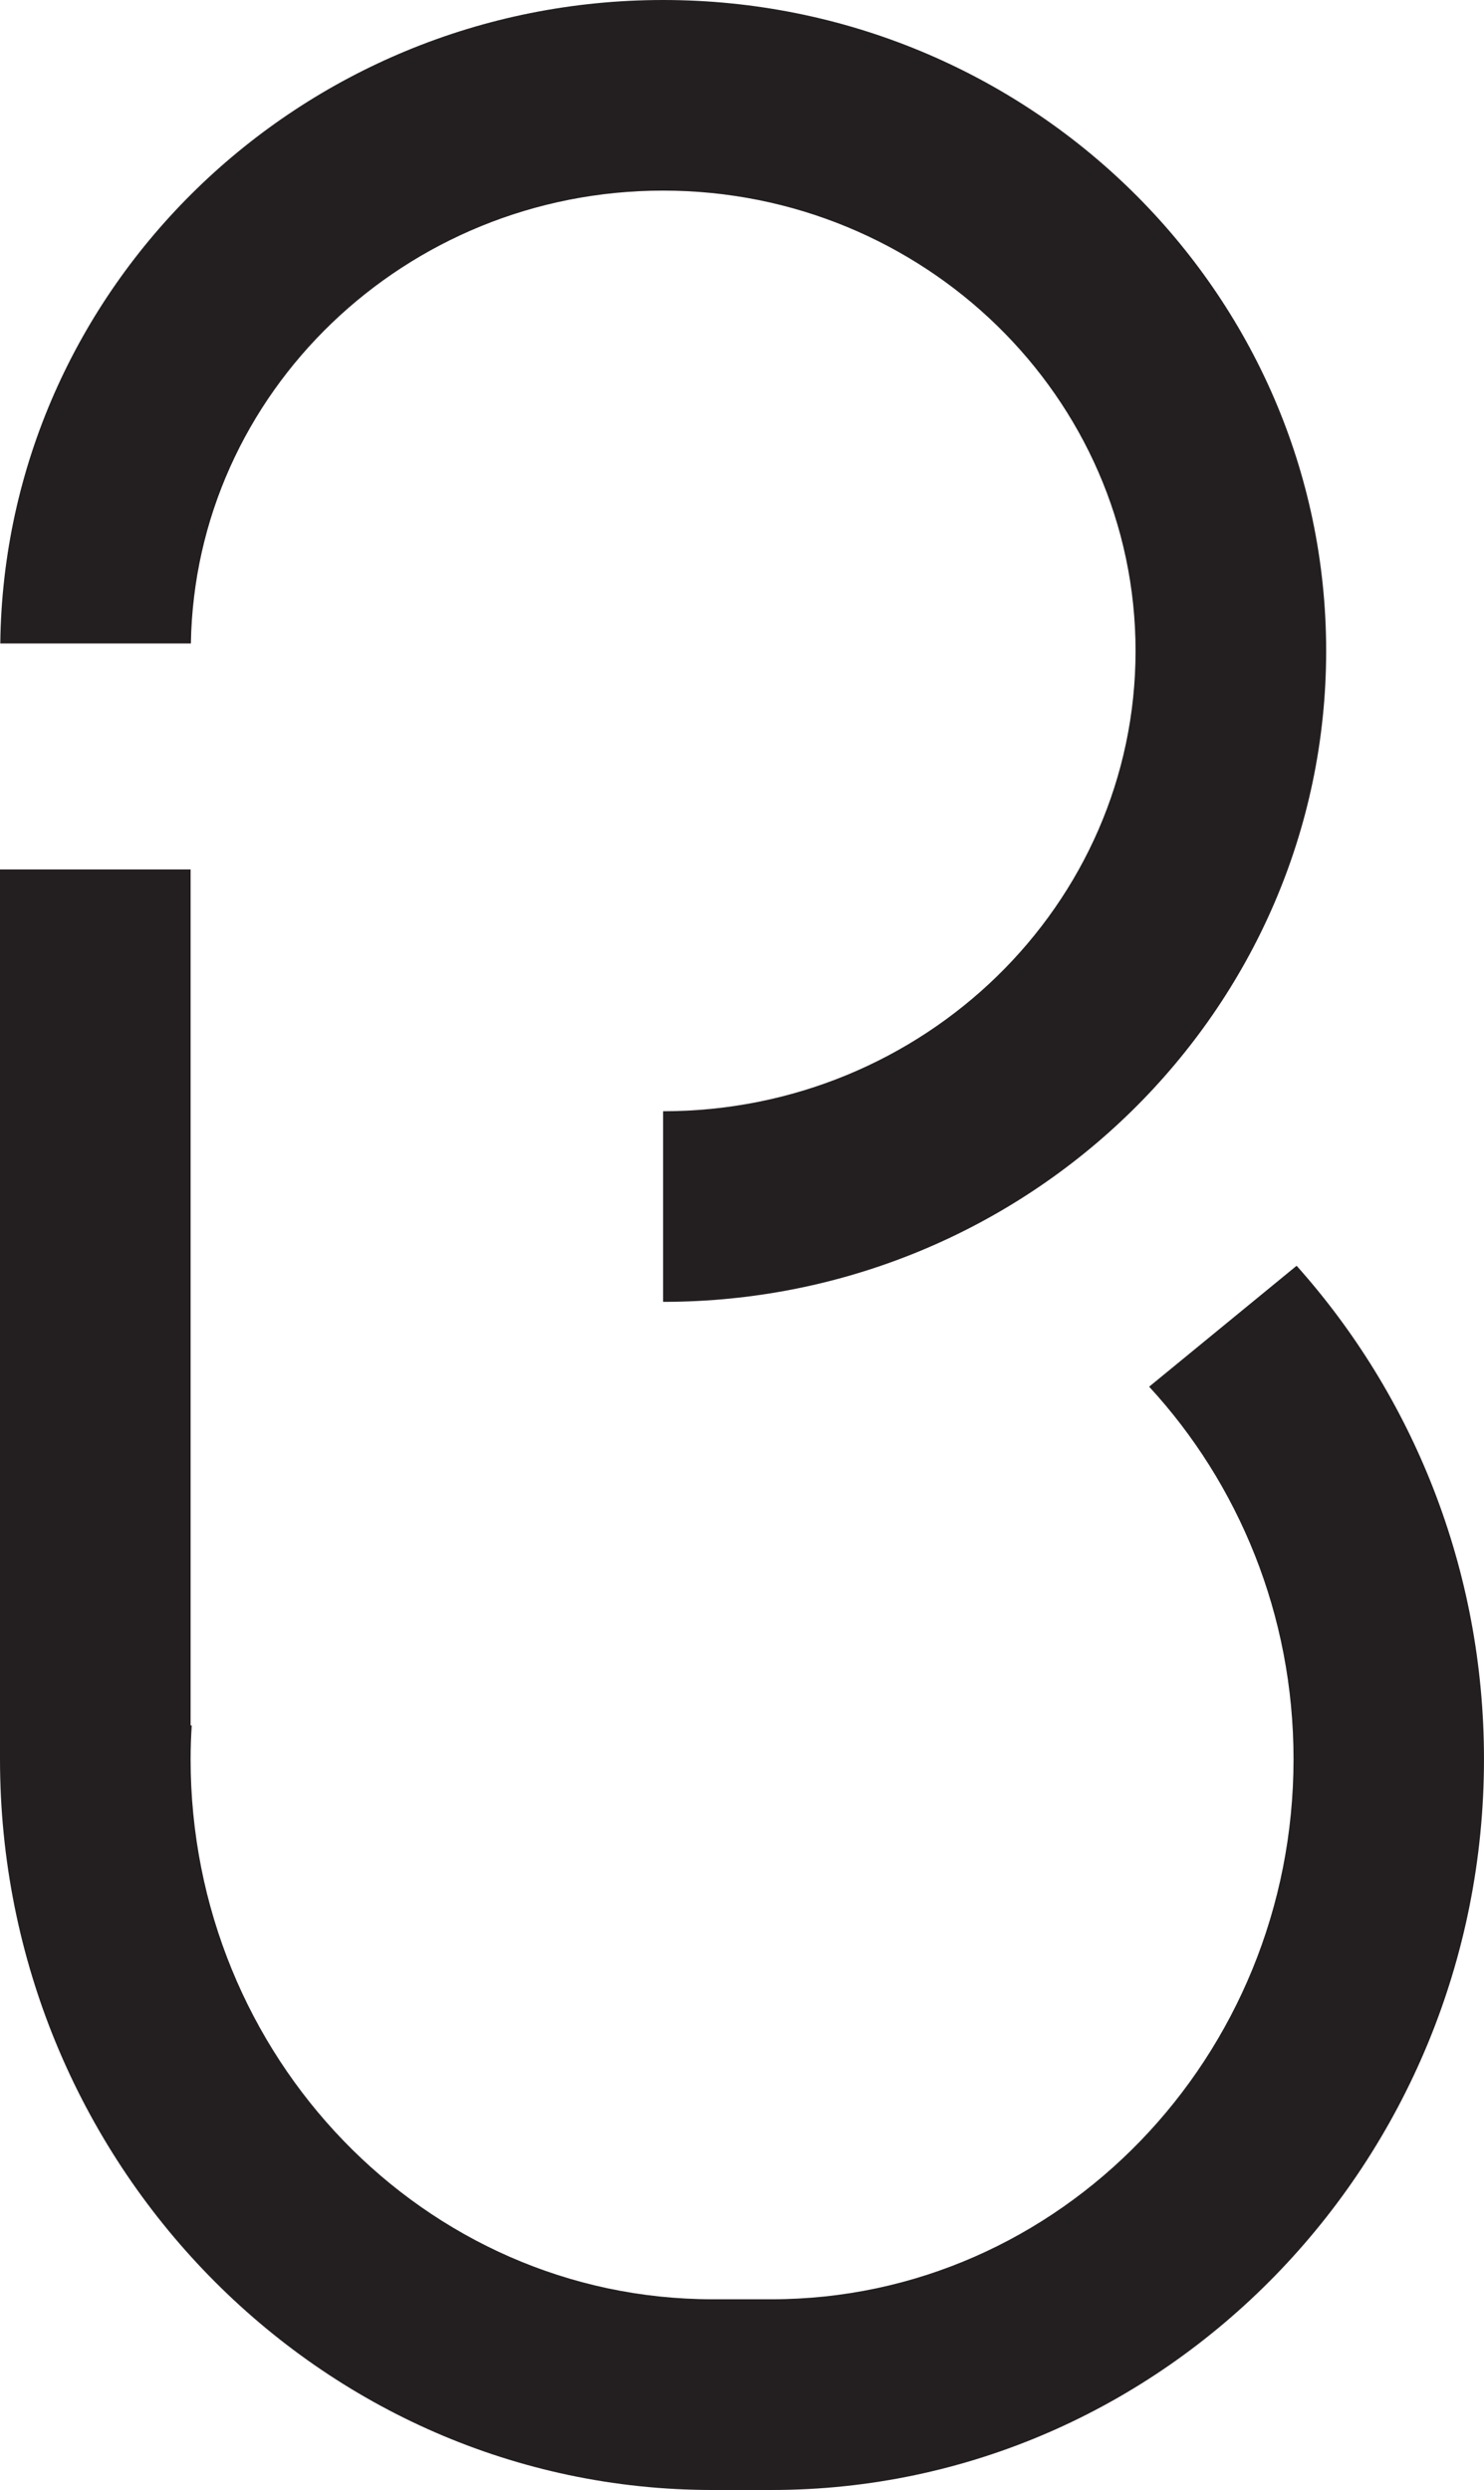
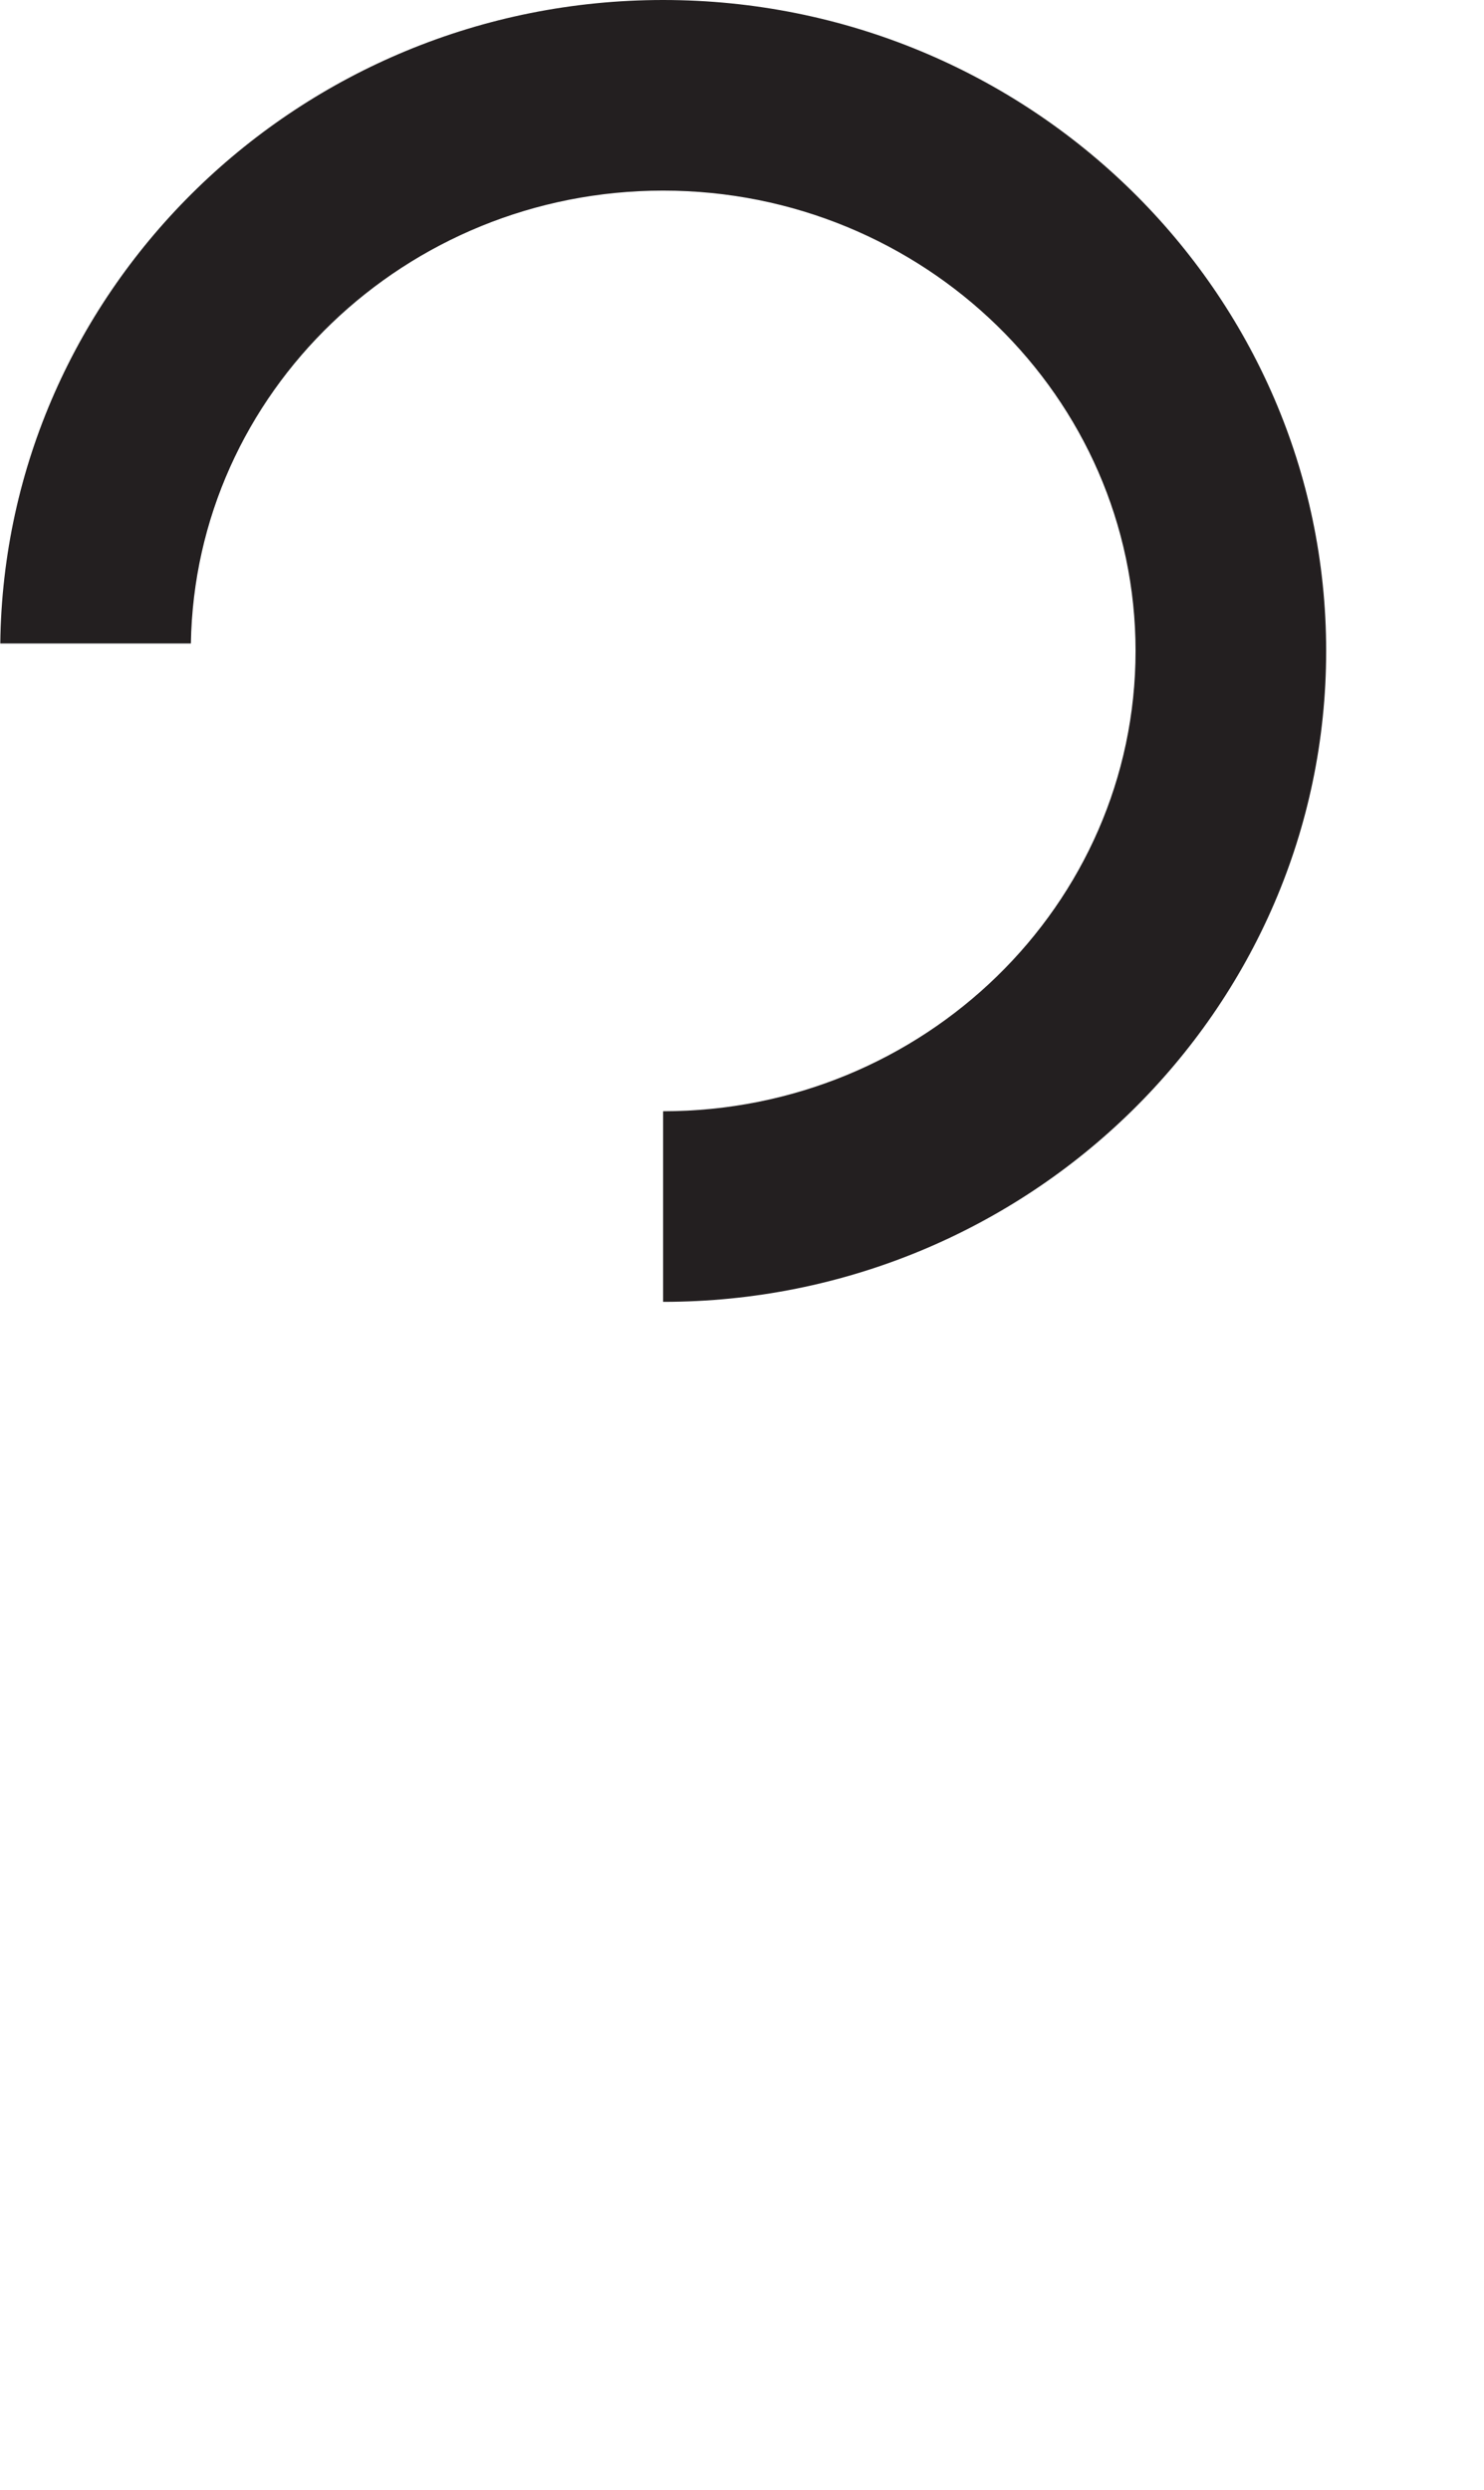
<svg xmlns="http://www.w3.org/2000/svg" version="1.1" id="Layer_1" x="0px" y="0px" width="94.96" height="159.267" viewBox="0 0 94.96 159.267" enable-background="new 0 0 150 47.61" xml:space="preserve">
  <defs id="defs59">
    <linearGradient y2="39.487" x2="20.748" y1="0.231" x1="20.748" gradientUnits="userSpaceOnUse" id="SVGID_2_" gradientTransform="scale(3.297)">
      <stop id="stop29" style="stop-color:#7EAAE0" offset="0" />
      <stop id="stop31" style="stop-color:#53BBB9" offset="0.991" />
    </linearGradient>
  </defs>
  <g id="g27" transform="translate(-142.438,110.41)">
    <linearGradient id="SVGID_1_" gradientUnits="userSpaceOnUse" x1="-2420.48" y1="-2070.071" x2="-2420.48" y2="-1940.254">
      <stop offset="0" style="stop-color:#7EAAE0" id="stop2" />
      <stop offset="0.991" style="stop-color:#53BBB9" id="stop4" />
    </linearGradient>
    <path d="m -2420.264,-2070.767 c -1.222,0.045 -1.938,1.249 -1.938,3.095 v 21.464 25.347 3.256 c 0,1.946 1.592,3.537 3.537,3.537 h 3.478 6.484 11.418 v 0.031 c 16.699,0 30.154,14.518 30.154,31.462 0,17.393 -14.099,31.492 -31.492,31.492 -17.146,0 -31.091,-13.703 -31.483,-30.755 h -0.01 v -2.741 0 c 0,-0.256 0,-0.522 0,-0.796 v -21.368 c 0,-1.136 0,-2.439 0,-3.537 0,-0.783 0,-1.46 0,-1.894 0,-0.434 0,-1.112 0,-1.895 0,-1.097 0,-2.401 0,-3.537 v -42.928 -6.765 c 0,-1.945 -1.591,-3.537 -3.537,-3.537 h -51.901 c -1.945,0 -3.537,1.592 -3.537,3.537 v 6.765 52.787 3.537 h 0.01 c 0,0 0,0.348 -0.01,0.772 0,0 0,0 0,0.388 0,0.521 0.01,1.038 0.02,1.555 0,0.137 0.01,0.274 0.011,0.411 0.013,0.458 0.03,0.917 0.053,1.373 0,0.063 0,0.126 0.01,0.19 0.026,0.505 0.06,1.009 0.097,1.511 0.011,0.14 0.022,0.28 0.033,0.419 0.033,0.412 0.07,0.824 0.11,1.234 0.012,0.108 0.021,0.216 0.032,0.324 0.05,0.487 0.107,0.973 0.168,1.457 0.019,0.146 0.039,0.291 0.058,0.435 0.05,0.377 0.104,0.753 0.16,1.128 0.021,0.14 0.041,0.28 0.062,0.419 0.074,0.469 0.152,0.937 0.235,1.402 0.026,0.149 0.055,0.298 0.083,0.448 0.065,0.35 0.133,0.699 0.203,1.047 0.033,0.163 0.065,0.326 0.099,0.488 0.095,0.452 0.194,0.901 0.298,1.35 0.034,0.148 0.071,0.296 0.106,0.444 0.08,0.335 0.162,0.668 0.248,1.001 0.044,0.175 0.089,0.351 0.135,0.525 0.116,0.438 0.235,0.874 0.358,1.308 v 0 c 8.14,28.46 34.62,49.316 66.032,49.316 37.893,0 68.611,-30.349 68.611,-67.786 0,-37.437 -30.526,-69.108 -68.393,-67.716 z" id="path7" style="fill:url(#SVGID_1_)" />
    <g id="g25">
      <rect x="-2235.962" y="-2023.917" width="9" height="78.75" id="rect9" style="fill:#231f20" />
-       <path d="m -2206.023,-2024.414 -7.129,5.493 25.673,33.317 c 0.122,0.199 0.126,0.75 0.016,0.936 l -25.725,34.3 7.2,5.4 25.726,-34.3 c 2.538,-3.385 2.504,-8.464 -0.078,-11.815 z" id="path11" style="fill:#231f20" />
      <path d="m -2165.018,-1985.589 25.684,-33.332 -7.129,-5.493 -25.684,33.332 c -2.582,3.351 -2.615,8.43 -0.077,11.815 l 25.725,34.3 7.2,-5.4 -25.715,-34.285 c -0.119,-0.201 -0.115,-0.752 0,-0.937 z" id="path13" style="fill:#231f20" />
      <rect x="-2071.82" y="-1973.292" transform="matrix(0.311,-0.95,0.95,0.311,482.74,-3271.735)" width="113.633" height="9" id="rect15" style="fill:#231f20" />
      <rect x="-2048.316" y="-2024.294" transform="matrix(0.955,-0.298,0.298,0.955,500.623,-699.717)" width="9" height="66.13" id="rect17" style="fill:#231f20" />
      <path d="m -2094.92,-2023.25 h -2.917 c -4.448,0 -8.68,0.937 -12.52,2.615 l 3.721,8.191 c 2.704,-1.162 5.678,-1.806 8.799,-1.806 h 2.917 c 12.407,0 22.5,10.166 22.5,22.661 v 16.011 c 0,12.496 -10.093,22.661 -22.5,22.661 h -2.917 c -12.407,0 -22.5,-10.166 -22.5,-22.661 v -8.758 -69.456 h -9 v 69.013 9.201 0.036 0 c 0.02,17.441 14.142,31.625 31.499,31.625 h 2.917 c 17.369,0 31.5,-14.203 31.5,-31.661 v -16.011 c 0,-17.458 -14.131,-31.661 -31.5,-31.661 z" id="path19" style="fill:#231f20" />
      <path d="m -2265.072,-1996.33 c 4.219,4.578 6.818,10.769 6.818,17.579 0,14.061 -11.057,25.5 -24.648,25.5 h -2.788 c -13.591,0 -24.648,-11.439 -24.648,-25.5 0,-0.534 0.021,-1.062 0.053,-1.588 h -0.053 v -40.412 h -9 v 42 c 0,19.023 15.094,34.5 33.648,34.5 h 2.788 c 18.554,0 33.648,-15.477 33.648,-34.5 0,-8.97 -3.358,-17.148 -8.85,-23.291 z" id="path21" style="fill:#231f20" />
-       <path d="m -2288.025,-2052.792 c 12.303,0 22.312,9.748 22.312,21.729 0,11.981 -10.009,21.729 -22.312,21.729 v 9 c 17.266,0 31.312,-13.785 31.312,-30.729 0,-16.944 -14.047,-30.729 -31.312,-30.729 -17.145,0 -31.108,13.594 -31.303,30.375 h 9 c 0.196,-11.818 10.122,-21.375 22.303,-21.375 z" id="path23" style="fill:#231f20" />
    </g>
  </g>
-   <path d="m 73.533,88.696 c 5.717,6.201 9.239,14.589 9.239,23.82 0,19.052 -14.984,34.551 -33.399,34.551 h -3.777 c -18.416,0 -33.399,-15.499 -33.399,-34.551 0,-0.726 0.027,-1.438 0.072,-2.151 h -0.072 V 55.61 H 0 v 56.91 c 0,25.773 20.45,46.747 45.591,46.747 h 3.777 c 25.141,0 45.591,-20.974 45.591,-46.747 0,-12.152 -4.552,-23.237 -11.99,-31.558 z" id="path48" style="fill:#231f20;stroke-width:4.481" />
  <path d="m 42.432,12.192 c 16.668,0 30.231,13.209 30.231,29.443 0,16.238 -13.563,29.443 -30.231,29.443 v 12.192 c 23.394,0 42.428,-18.676 42.428,-41.635 C 84.86,18.676 65.826,0 42.432,0 19.2,0 0.282,18.42 0.018,41.16 h 12.197 c 0.26,-16.019 13.711,-28.968 30.218,-28.968 z" id="path50" style="fill:#231f20;stroke-width:4.481" />
</svg>